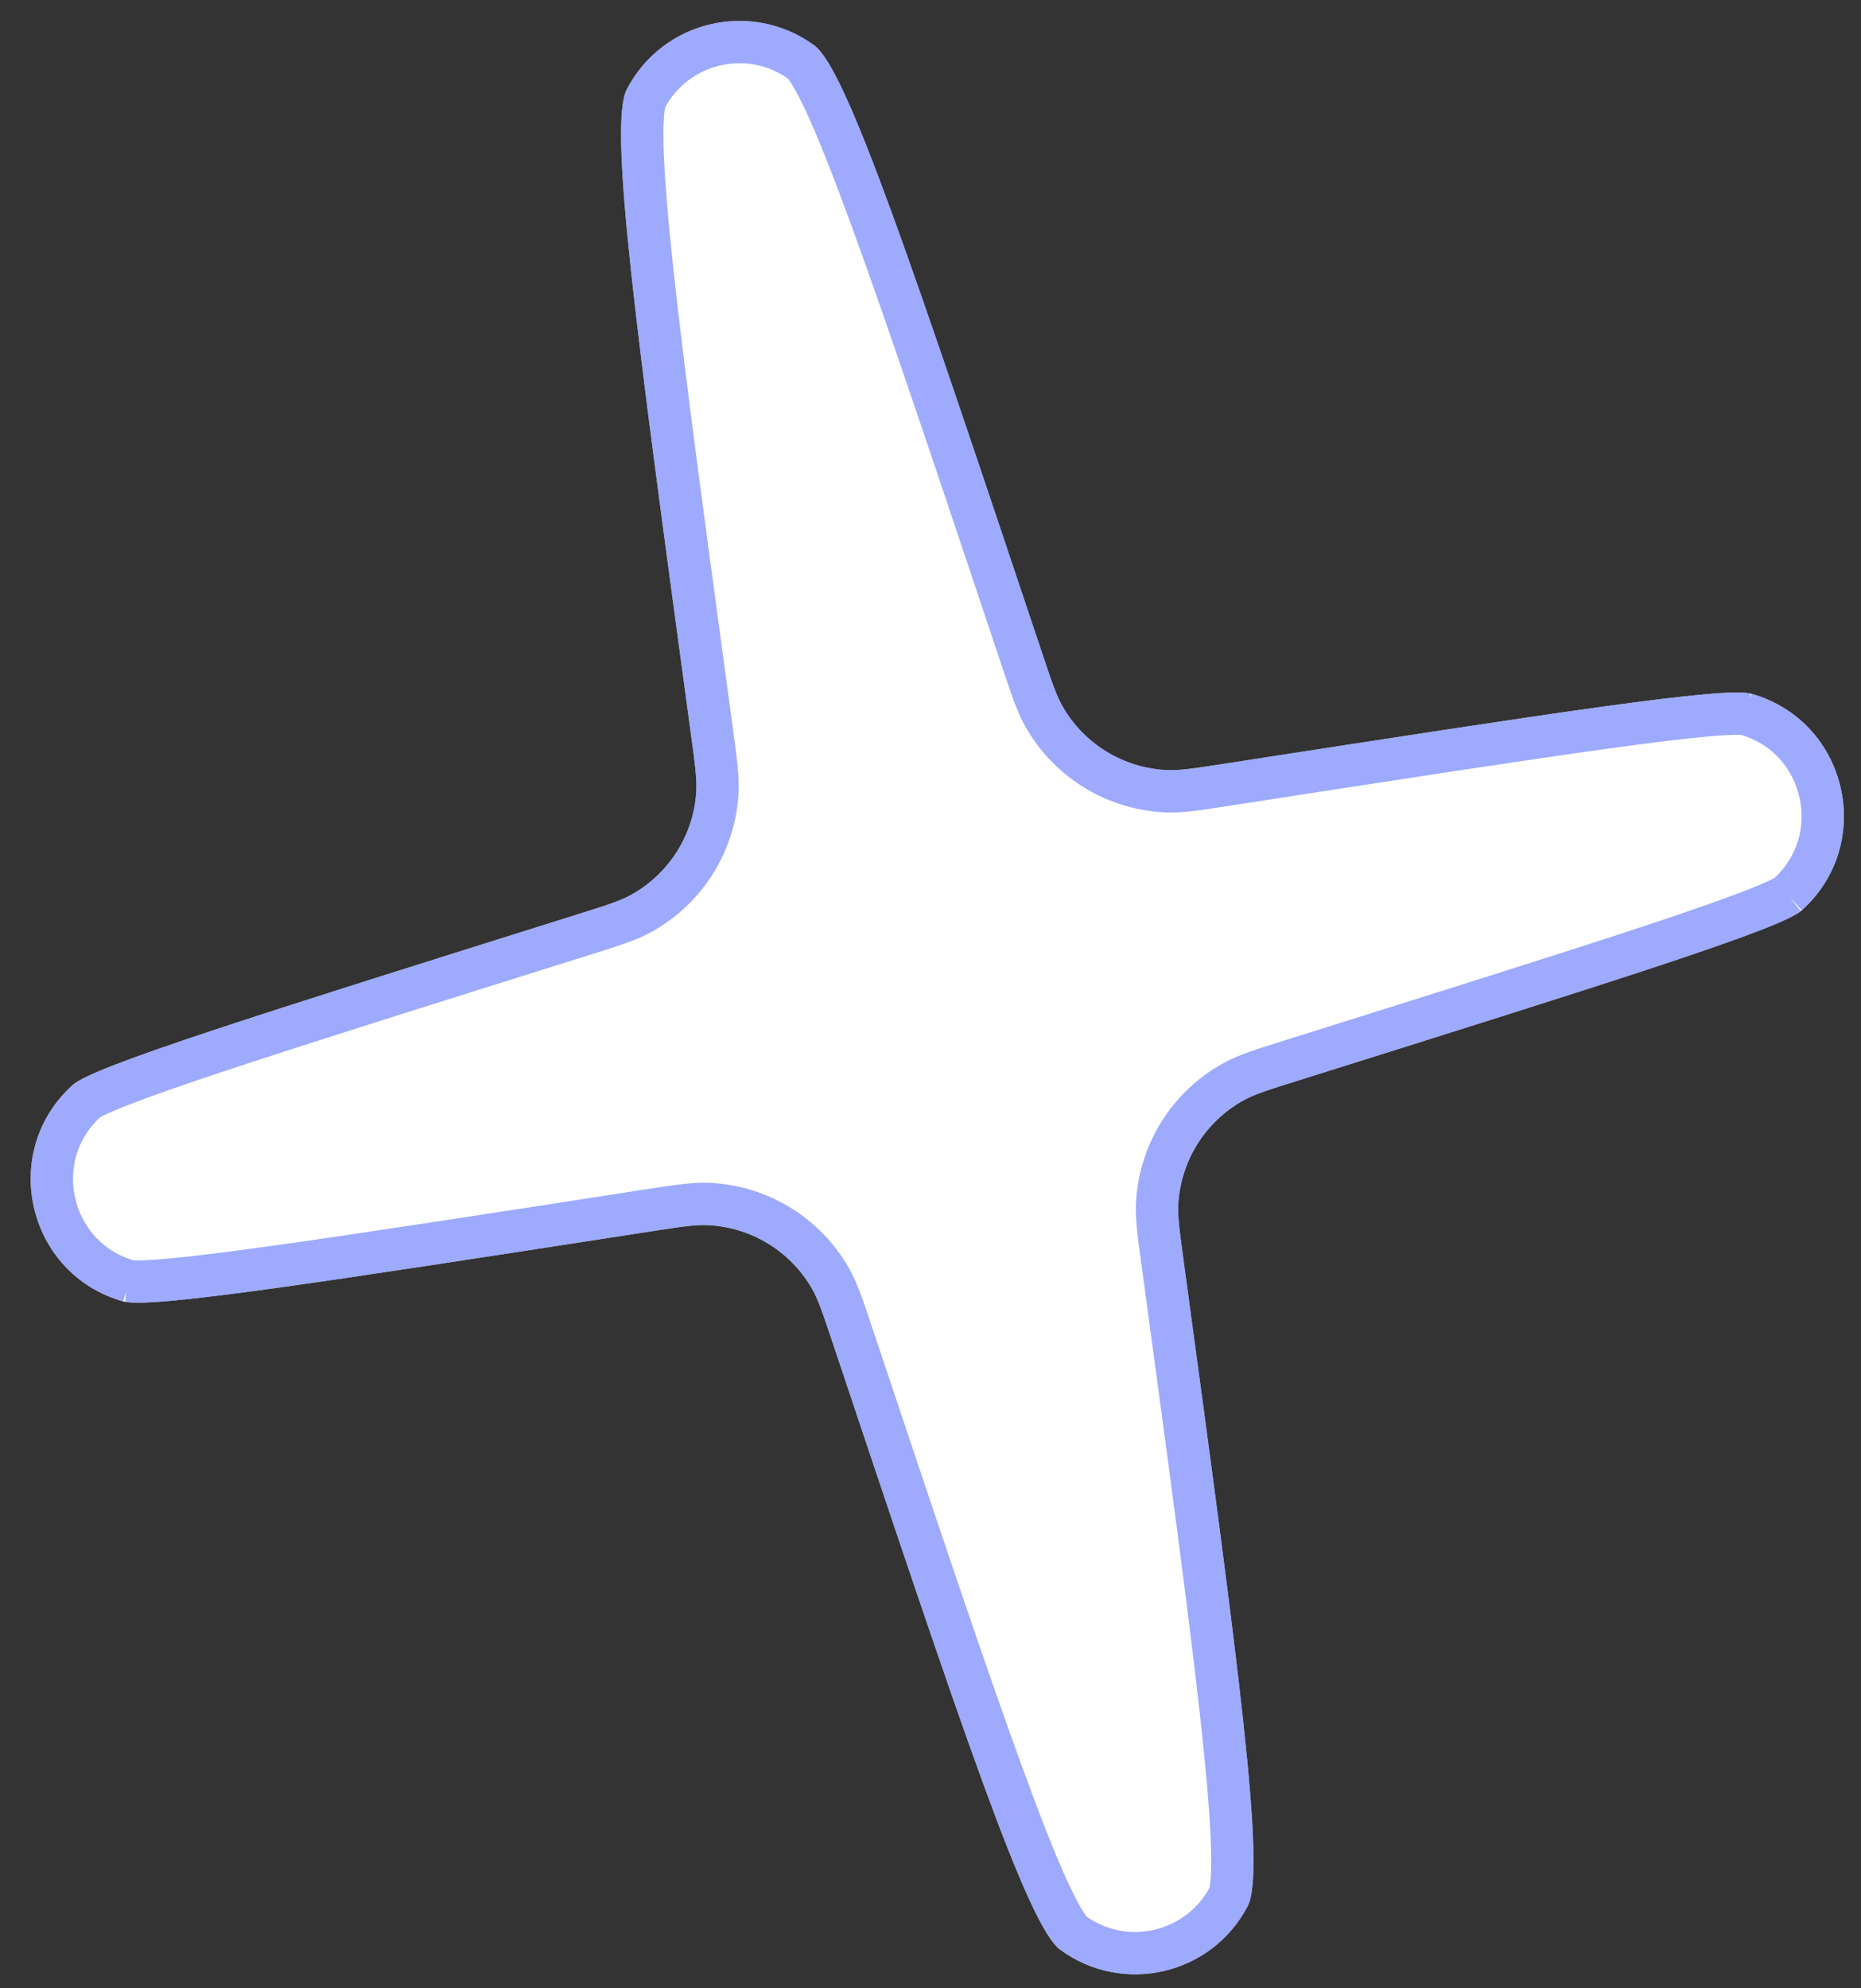
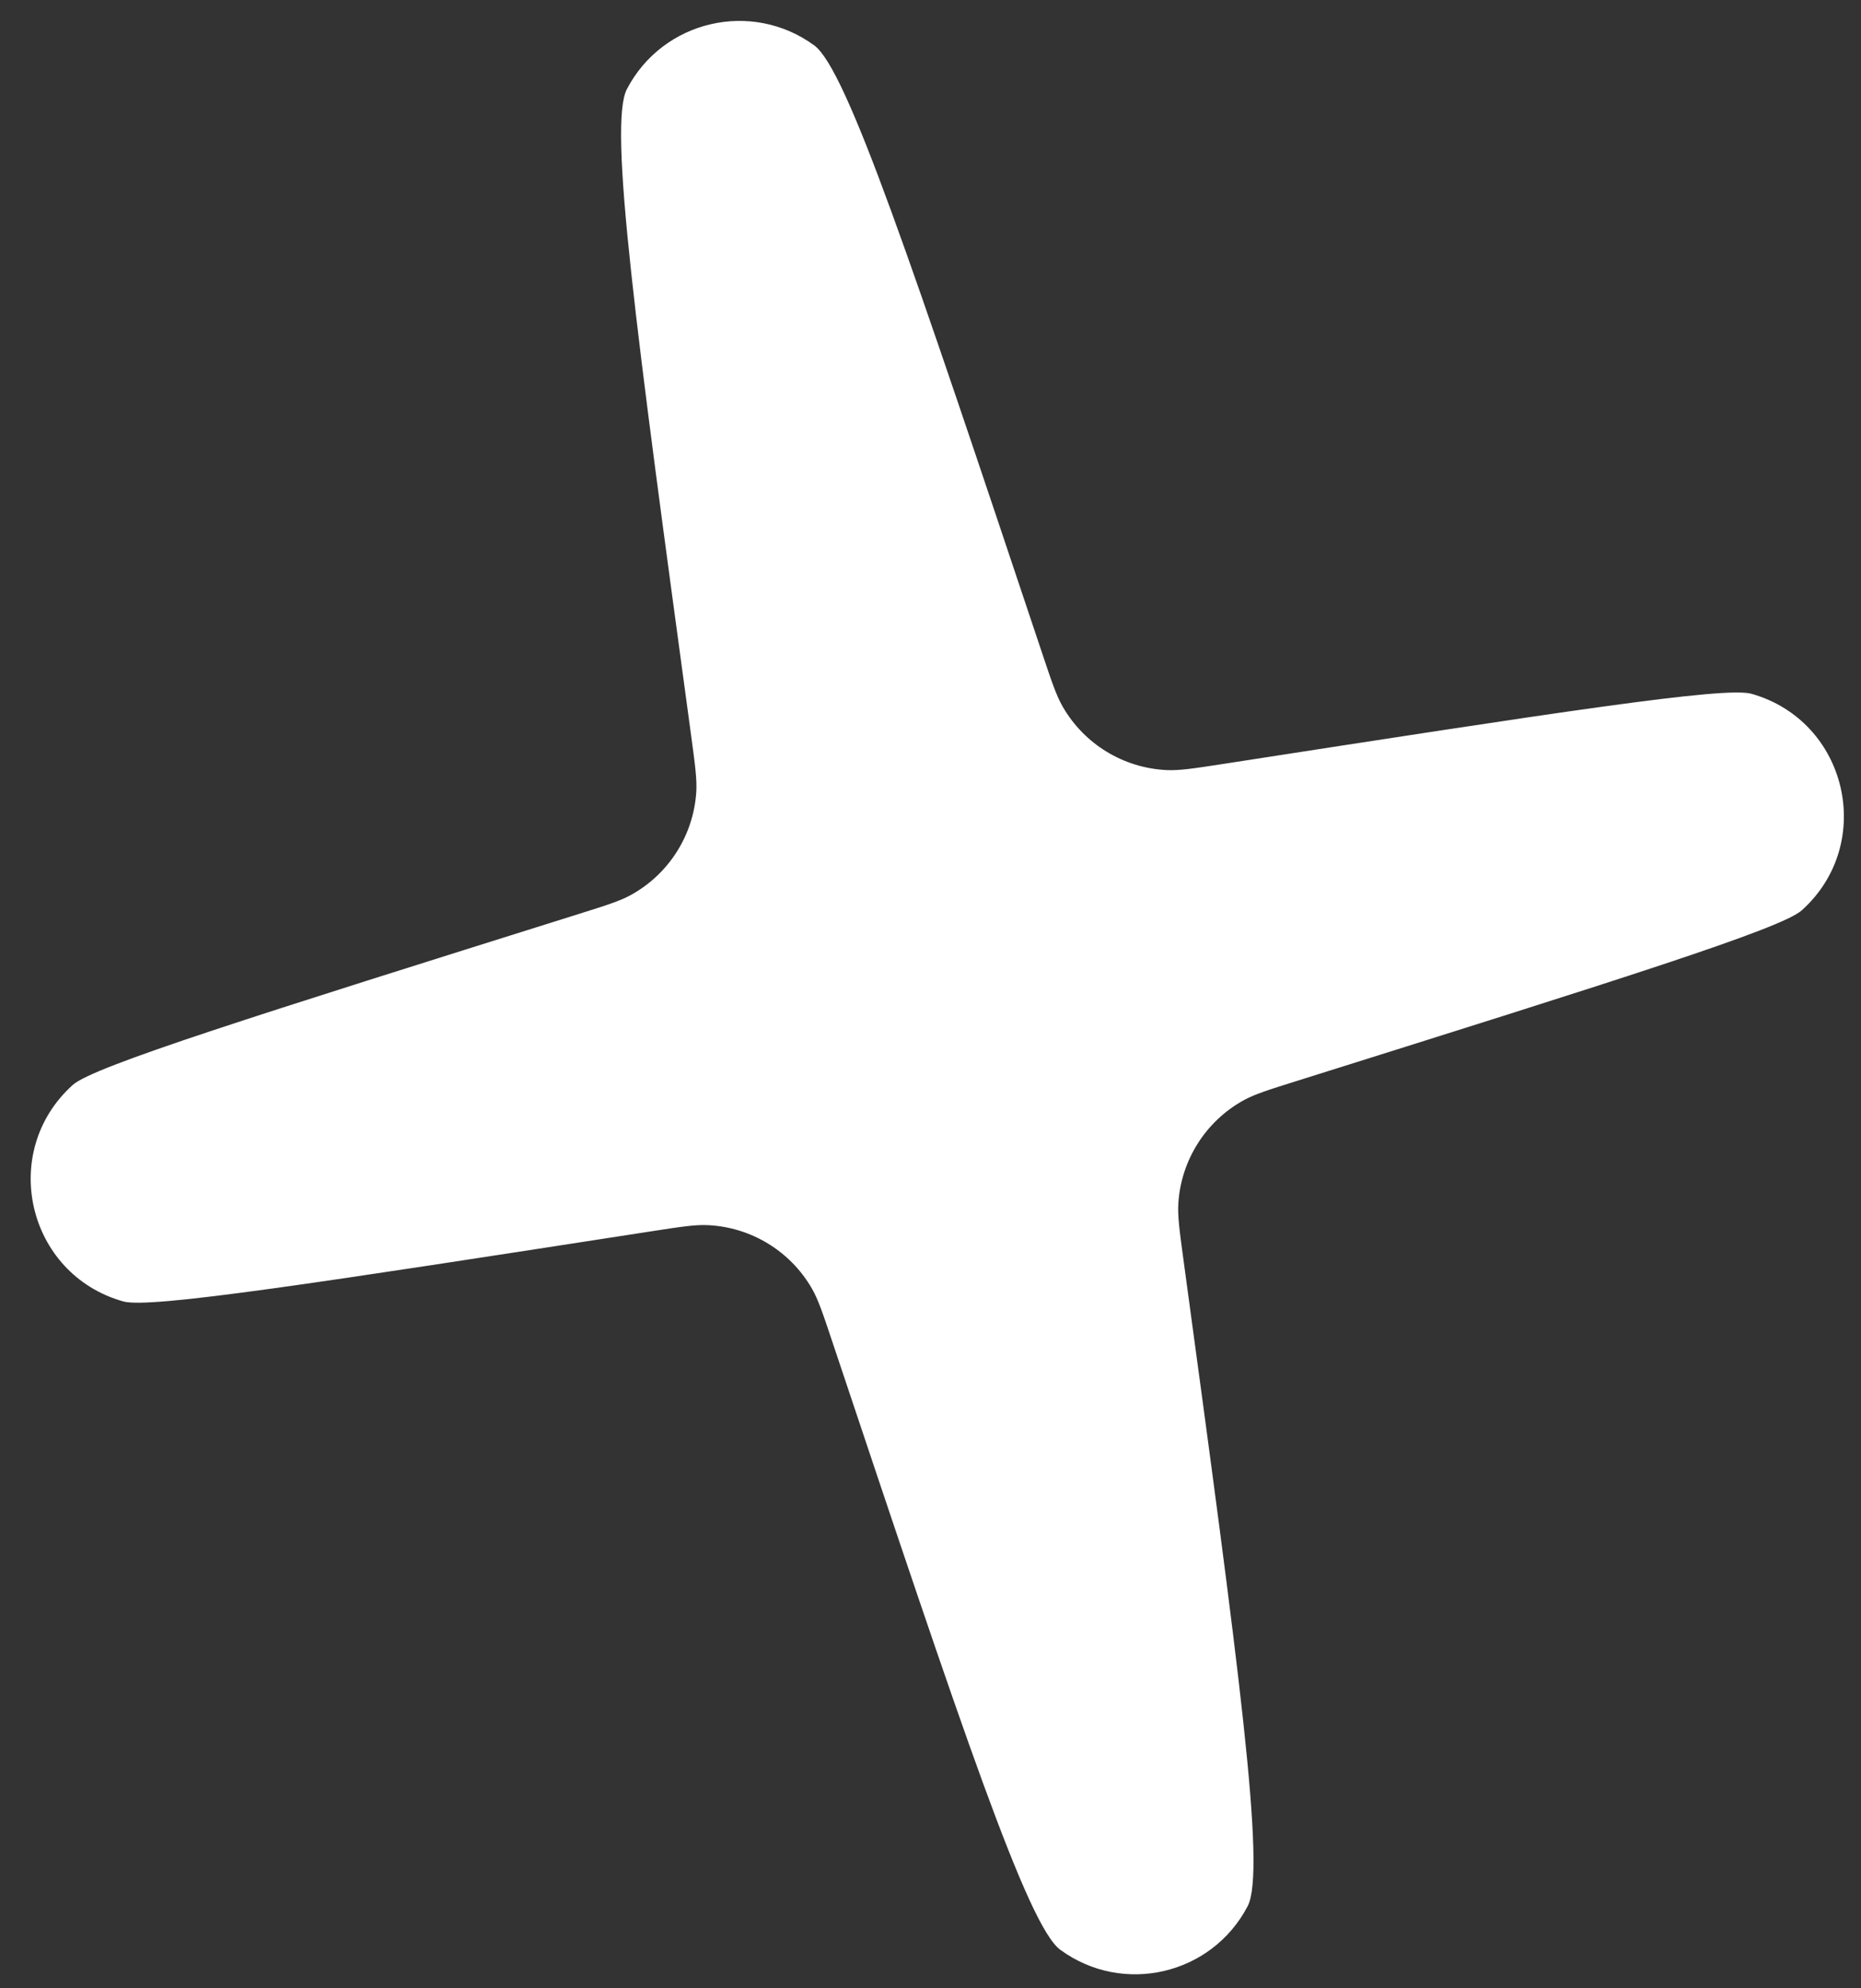
<svg xmlns="http://www.w3.org/2000/svg" width="44" height="47" viewBox="0 0 44 47" fill="none">
  <rect x="0" y="0" width="44" height="47" fill="#333333" stroke="none" />
  <path d="M15.422 29.102C7.501 30.328 3.541 30.94 2.914 30.763C0.639 30.122 -0.036 27.225 1.721 25.645C2.206 25.209 6.029 24.008 13.675 21.607C14.328 21.402 14.655 21.3 14.919 21.154C15.813 20.66 16.395 19.744 16.462 18.725C16.481 18.423 16.434 18.077 16.34 17.384C15.033 7.763 14.38 2.952 14.822 2.106C15.672 0.479 17.771 -0.01 19.252 1.074C20.023 1.638 21.563 6.242 24.643 15.45C24.865 16.113 24.976 16.445 25.127 16.706C25.637 17.591 26.563 18.155 27.584 18.203C27.885 18.217 28.224 18.165 28.9 18.061C36.82 16.835 40.78 16.223 41.408 16.399C43.682 17.04 44.357 19.938 42.6 21.518C42.115 21.954 38.292 23.154 30.646 25.556C29.993 25.761 29.667 25.863 29.402 26.009C28.508 26.503 27.927 27.419 27.86 28.438C27.84 28.739 27.887 29.086 27.981 29.779C29.288 39.4 29.941 44.211 29.499 45.057C28.649 46.684 26.551 47.173 25.069 46.089C24.298 45.525 22.758 40.921 19.678 31.713C19.456 31.05 19.346 30.718 19.195 30.457C18.684 29.572 17.758 29.008 16.738 28.96C16.436 28.945 16.098 28.998 15.422 29.102Z" fill="white" />
-   <path d="M15.345 28.608C11.383 29.221 8.418 29.68 6.365 29.963C5.337 30.105 4.546 30.202 3.975 30.253C3.689 30.278 3.466 30.291 3.3 30.293C3.218 30.294 3.155 30.292 3.108 30.289C3.065 30.285 3.048 30.282 3.048 30.282C3.048 30.282 3.048 30.282 3.049 30.282C1.154 29.748 0.591 27.334 2.056 26.017C2.055 26.017 2.055 26.018 2.055 26.018C2.055 26.018 2.068 26.007 2.105 25.985C2.146 25.961 2.201 25.932 2.276 25.896C2.426 25.825 2.631 25.738 2.899 25.634C3.433 25.427 4.186 25.164 5.17 24.838C7.138 24.184 10 23.285 13.825 22.084L13.886 22.065C14.481 21.878 14.852 21.762 15.161 21.591C16.204 21.015 16.882 19.947 16.96 18.758C16.984 18.405 16.93 18.013 16.844 17.382L16.836 17.317C16.182 12.503 15.693 8.903 15.422 6.401C15.287 5.148 15.208 4.183 15.189 3.484C15.18 3.133 15.186 2.861 15.205 2.658C15.214 2.557 15.227 2.479 15.24 2.422C15.246 2.394 15.252 2.373 15.257 2.358C15.262 2.343 15.266 2.337 15.266 2.337C15.974 0.982 17.723 0.574 18.957 1.477C18.957 1.477 18.963 1.481 18.974 1.493C18.985 1.504 19 1.52 19.018 1.542C19.055 1.588 19.1 1.651 19.153 1.738C19.26 1.912 19.386 2.153 19.532 2.472C19.825 3.108 20.18 4.009 20.612 5.192C21.476 7.556 22.628 11.001 24.169 15.608L24.19 15.67C24.392 16.274 24.517 16.65 24.694 16.956C25.289 17.988 26.37 18.646 27.56 18.703C27.913 18.719 28.297 18.66 28.914 18.564L28.976 18.555C32.938 17.942 35.903 17.483 37.957 17.2C38.984 17.058 39.776 16.961 40.346 16.91C40.632 16.885 40.855 16.872 41.021 16.87C41.104 16.869 41.167 16.871 41.213 16.874C41.256 16.877 41.273 16.881 41.273 16.881C41.273 16.881 41.273 16.881 41.272 16.881C43.168 17.415 43.73 19.829 42.266 21.146C42.267 21.145 42.267 21.145 42.267 21.145C42.267 21.145 42.253 21.156 42.216 21.178C42.176 21.202 42.12 21.231 42.045 21.267C41.896 21.338 41.69 21.425 41.422 21.529C40.888 21.735 40.135 21.998 39.151 22.325C37.184 22.978 34.321 23.877 30.496 25.078L30.436 25.098C29.841 25.284 29.469 25.401 29.16 25.572C28.117 26.148 27.439 27.216 27.361 28.405C27.338 28.758 27.391 29.15 27.477 29.781L27.486 29.846C28.14 34.66 28.628 38.26 28.899 40.762C29.034 42.014 29.113 42.98 29.132 43.679C29.142 44.029 29.136 44.302 29.117 44.505C29.107 44.606 29.095 44.683 29.082 44.74C29.075 44.769 29.069 44.789 29.064 44.804C29.059 44.819 29.056 44.826 29.056 44.826C28.347 46.181 26.599 46.588 25.364 45.685C25.364 45.686 25.359 45.681 25.348 45.67C25.336 45.659 25.322 45.643 25.303 45.621C25.267 45.575 25.221 45.511 25.168 45.425C25.061 45.251 24.935 45.009 24.789 44.691C24.497 44.055 24.141 43.154 23.709 41.971C22.846 39.607 21.693 36.162 20.152 31.554L20.132 31.492C19.93 30.889 19.804 30.513 19.628 30.207C19.032 29.174 17.952 28.516 16.761 28.46C16.409 28.444 16.024 28.503 15.408 28.599L15.345 28.608Z" stroke="#7487FC" stroke-opacity="0.7" />
</svg>